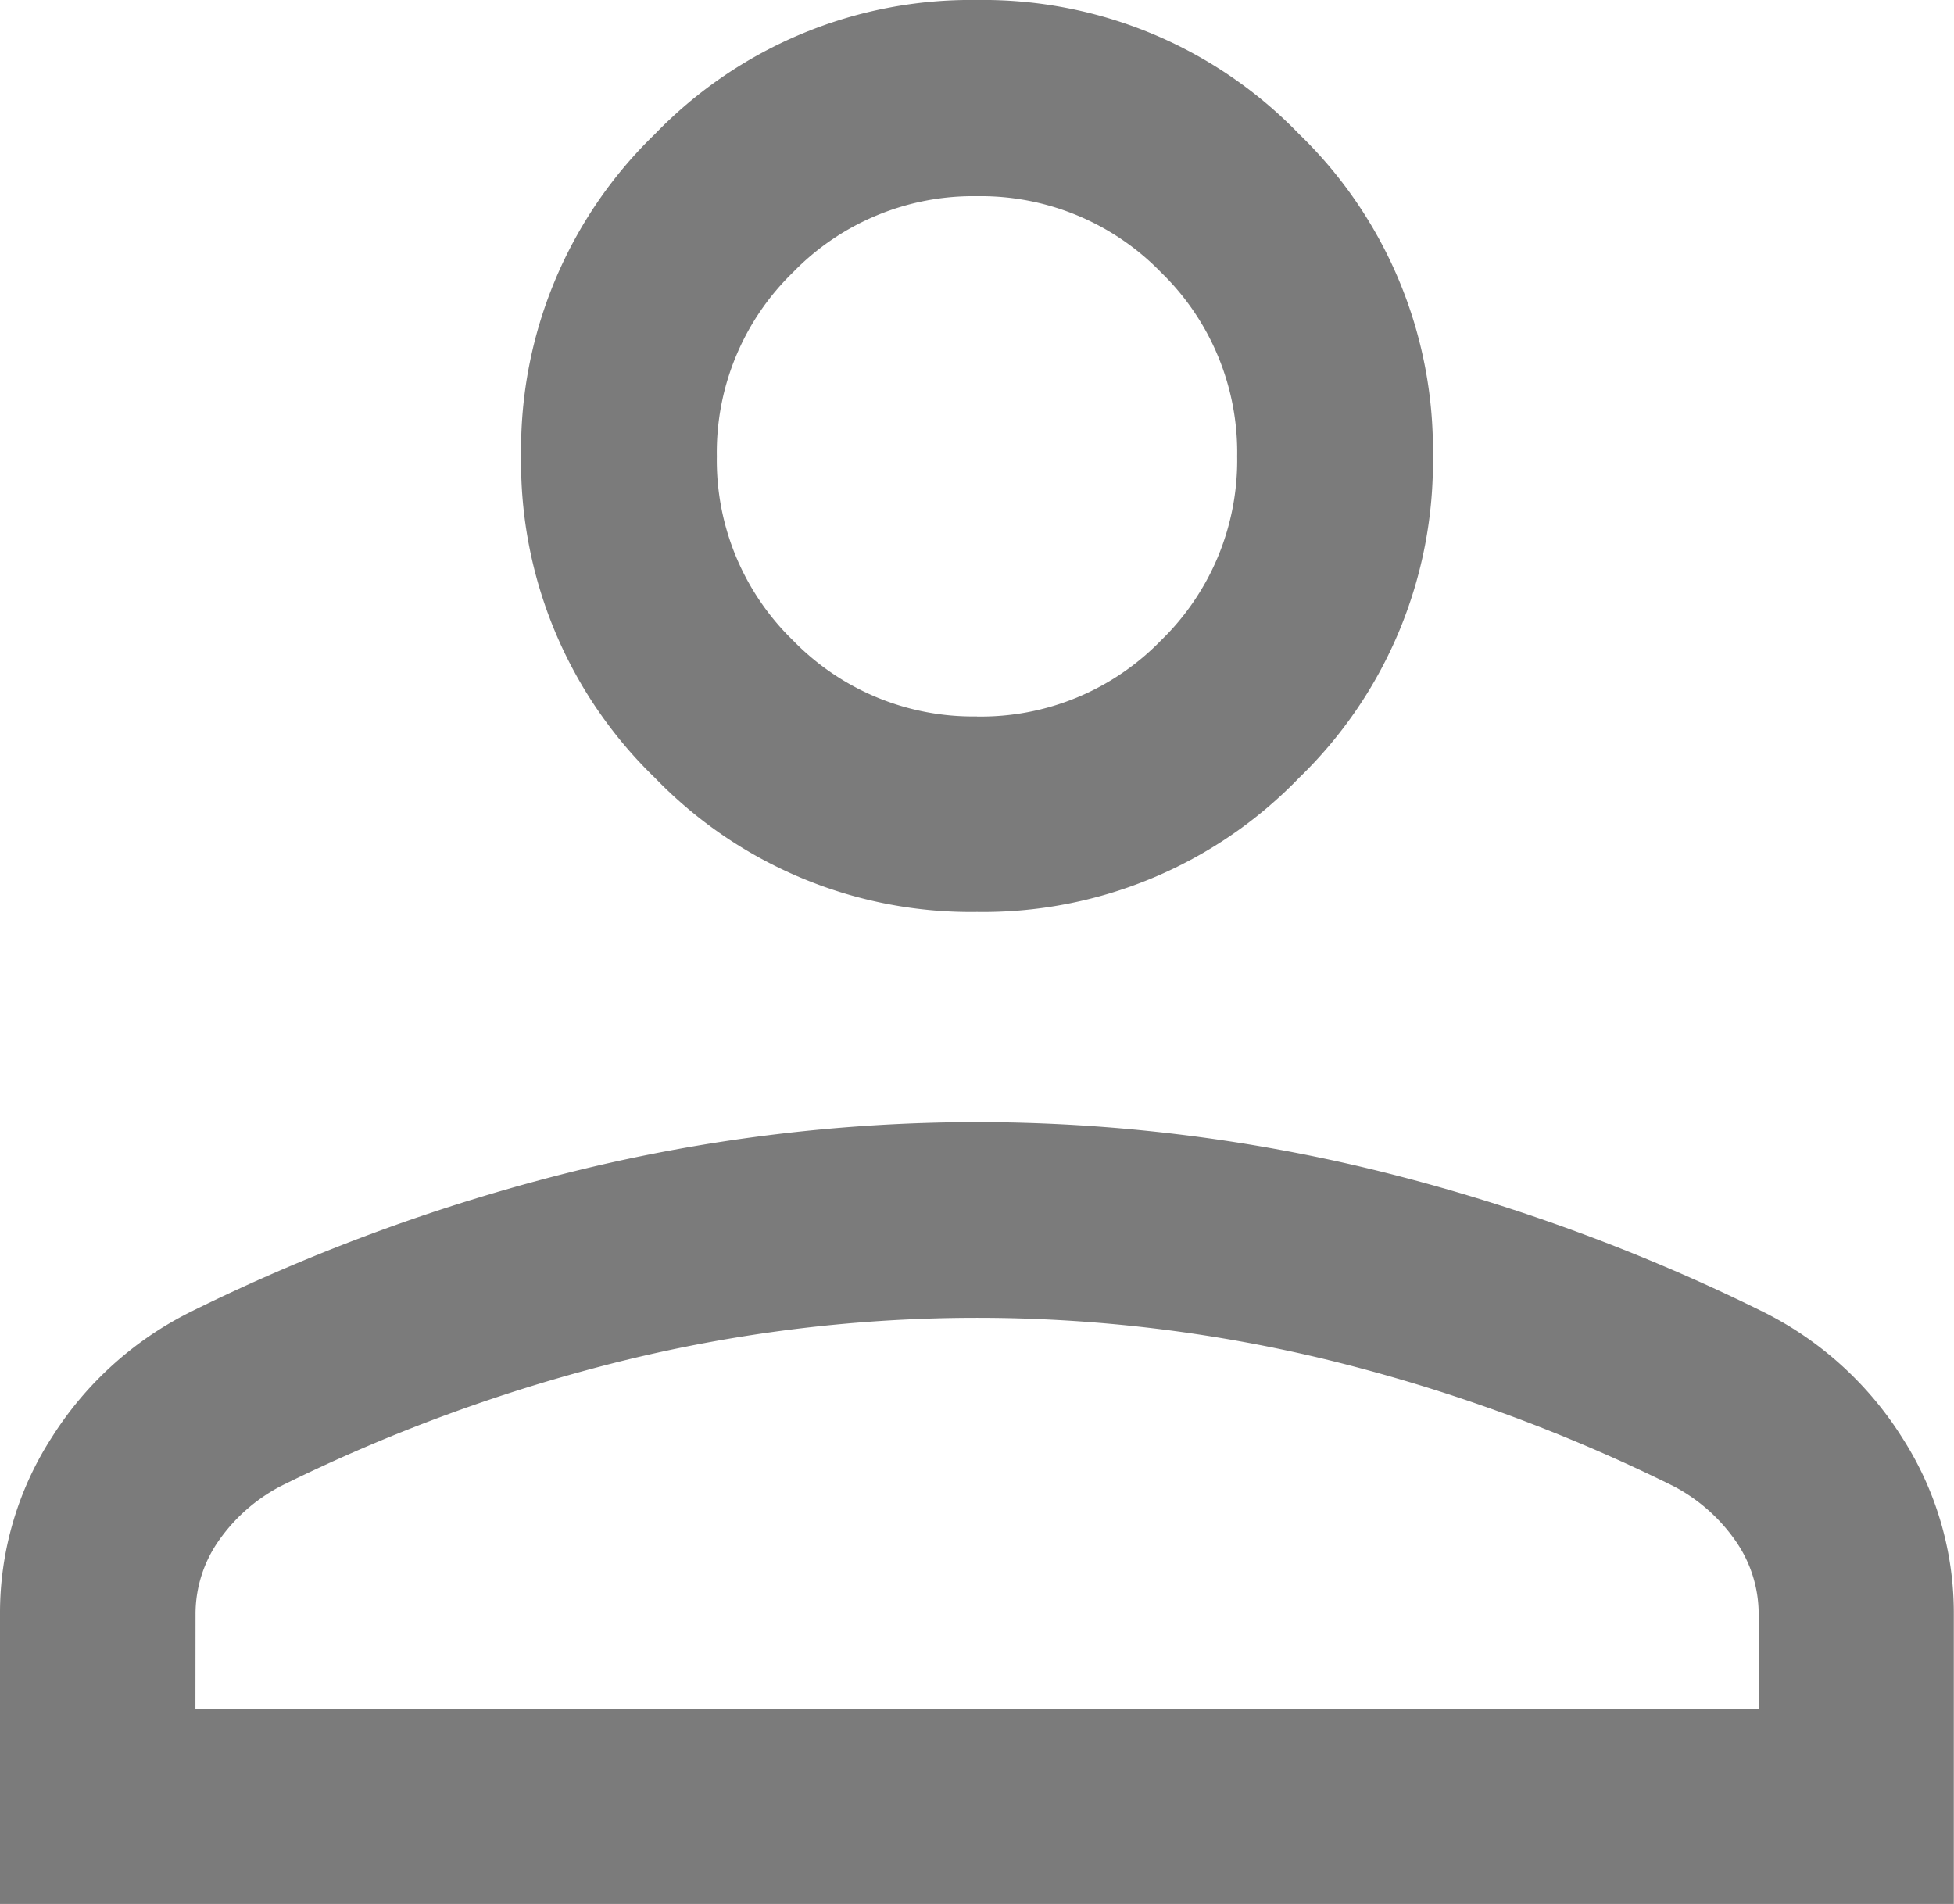
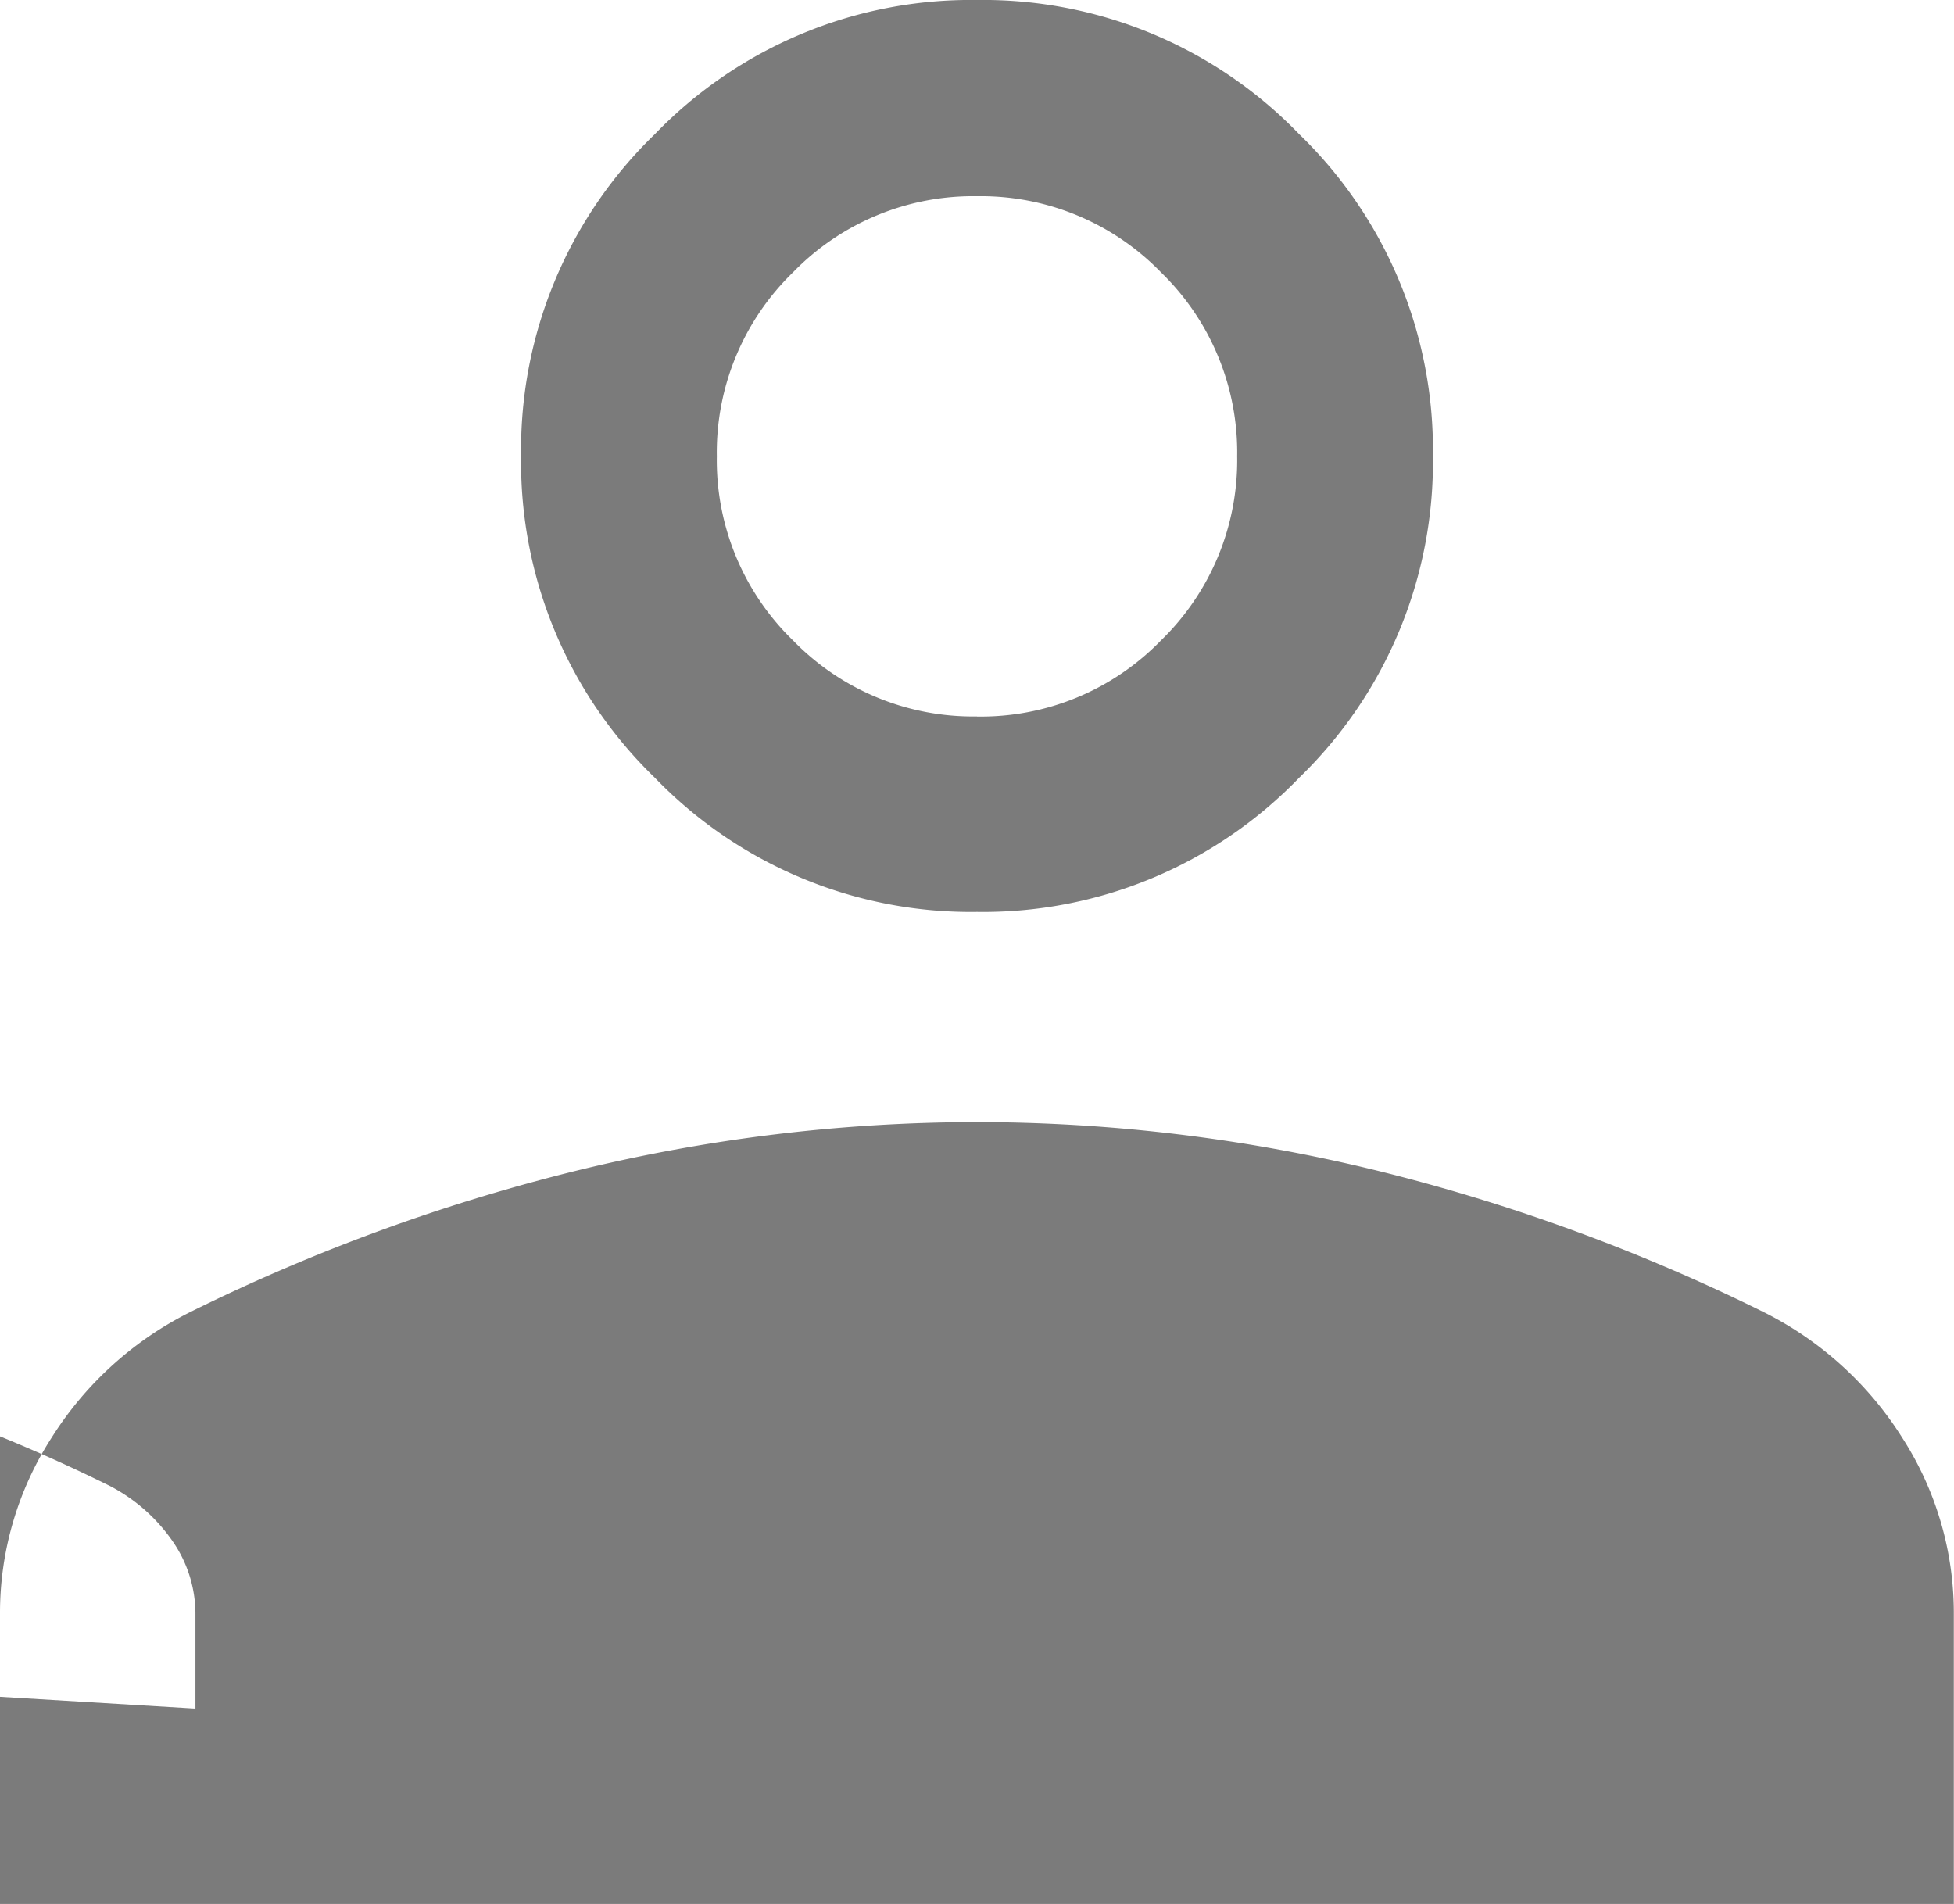
<svg xmlns="http://www.w3.org/2000/svg" width="20.526" height="20" viewBox="0 0 20.526 20">
-   <path id="person_24dp_E8EAED_FILL0_wght300_GRAD0_opsz24" d="M190.263-762.731a4.611,4.611,0,0,1-3.382-1.407,4.612,4.612,0,0,1-1.407-3.383,4.611,4.611,0,0,1,1.407-3.382,4.611,4.611,0,0,1,3.382-1.407,4.611,4.611,0,0,1,3.382,1.407,4.611,4.611,0,0,1,1.407,3.382,4.612,4.612,0,0,1-1.407,3.383A4.611,4.611,0,0,1,190.263-762.731ZM180-752.31v-3.042a3.4,3.4,0,0,1,.546-1.862,3.644,3.644,0,0,1,1.459-1.317,19.86,19.86,0,0,1,4.093-1.492,17.717,17.717,0,0,1,4.164-.5,17.717,17.717,0,0,1,4.164.5,19.859,19.859,0,0,1,4.093,1.492,3.645,3.645,0,0,1,1.459,1.317,3.4,3.4,0,0,1,.546,1.862v3.042Zm2.053-2.052h16.421v-.99a1.341,1.341,0,0,0-.241-.77,1.825,1.825,0,0,0-.654-.577,17.6,17.6,0,0,0-3.606-1.32,15.59,15.59,0,0,0-3.709-.448,15.591,15.591,0,0,0-3.709.448,17.6,17.6,0,0,0-3.606,1.32,1.825,1.825,0,0,0-.654.577,1.341,1.341,0,0,0-.241.77Zm8.21-10.421a2.636,2.636,0,0,0,1.933-.8,2.636,2.636,0,0,0,.8-1.933,2.635,2.635,0,0,0-.8-1.933,2.636,2.636,0,0,0-1.933-.8,2.636,2.636,0,0,0-1.933.8,2.635,2.635,0,0,0-.8,1.933,2.636,2.636,0,0,0,.8,1.933A2.636,2.636,0,0,0,190.263-764.784ZM190.263-767.521ZM190.263-754.363Z" transform="translate(-180 772.31)" fill="#7b7b7b" />
+   <path id="person_24dp_E8EAED_FILL0_wght300_GRAD0_opsz24" d="M190.263-762.731a4.611,4.611,0,0,1-3.382-1.407,4.612,4.612,0,0,1-1.407-3.383,4.611,4.611,0,0,1,1.407-3.382,4.611,4.611,0,0,1,3.382-1.407,4.611,4.611,0,0,1,3.382,1.407,4.611,4.611,0,0,1,1.407,3.382,4.612,4.612,0,0,1-1.407,3.383A4.611,4.611,0,0,1,190.263-762.731ZM180-752.31v-3.042a3.4,3.4,0,0,1,.546-1.862,3.644,3.644,0,0,1,1.459-1.317,19.86,19.86,0,0,1,4.093-1.492,17.717,17.717,0,0,1,4.164-.5,17.717,17.717,0,0,1,4.164.5,19.859,19.859,0,0,1,4.093,1.492,3.645,3.645,0,0,1,1.459,1.317,3.4,3.4,0,0,1,.546,1.862v3.042Zm2.053-2.052v-.99a1.341,1.341,0,0,0-.241-.77,1.825,1.825,0,0,0-.654-.577,17.6,17.6,0,0,0-3.606-1.32,15.59,15.59,0,0,0-3.709-.448,15.591,15.591,0,0,0-3.709.448,17.6,17.6,0,0,0-3.606,1.32,1.825,1.825,0,0,0-.654.577,1.341,1.341,0,0,0-.241.77Zm8.21-10.421a2.636,2.636,0,0,0,1.933-.8,2.636,2.636,0,0,0,.8-1.933,2.635,2.635,0,0,0-.8-1.933,2.636,2.636,0,0,0-1.933-.8,2.636,2.636,0,0,0-1.933.8,2.635,2.635,0,0,0-.8,1.933,2.636,2.636,0,0,0,.8,1.933A2.636,2.636,0,0,0,190.263-764.784ZM190.263-767.521ZM190.263-754.363Z" transform="translate(-180 772.31)" fill="#7b7b7b" />
</svg>